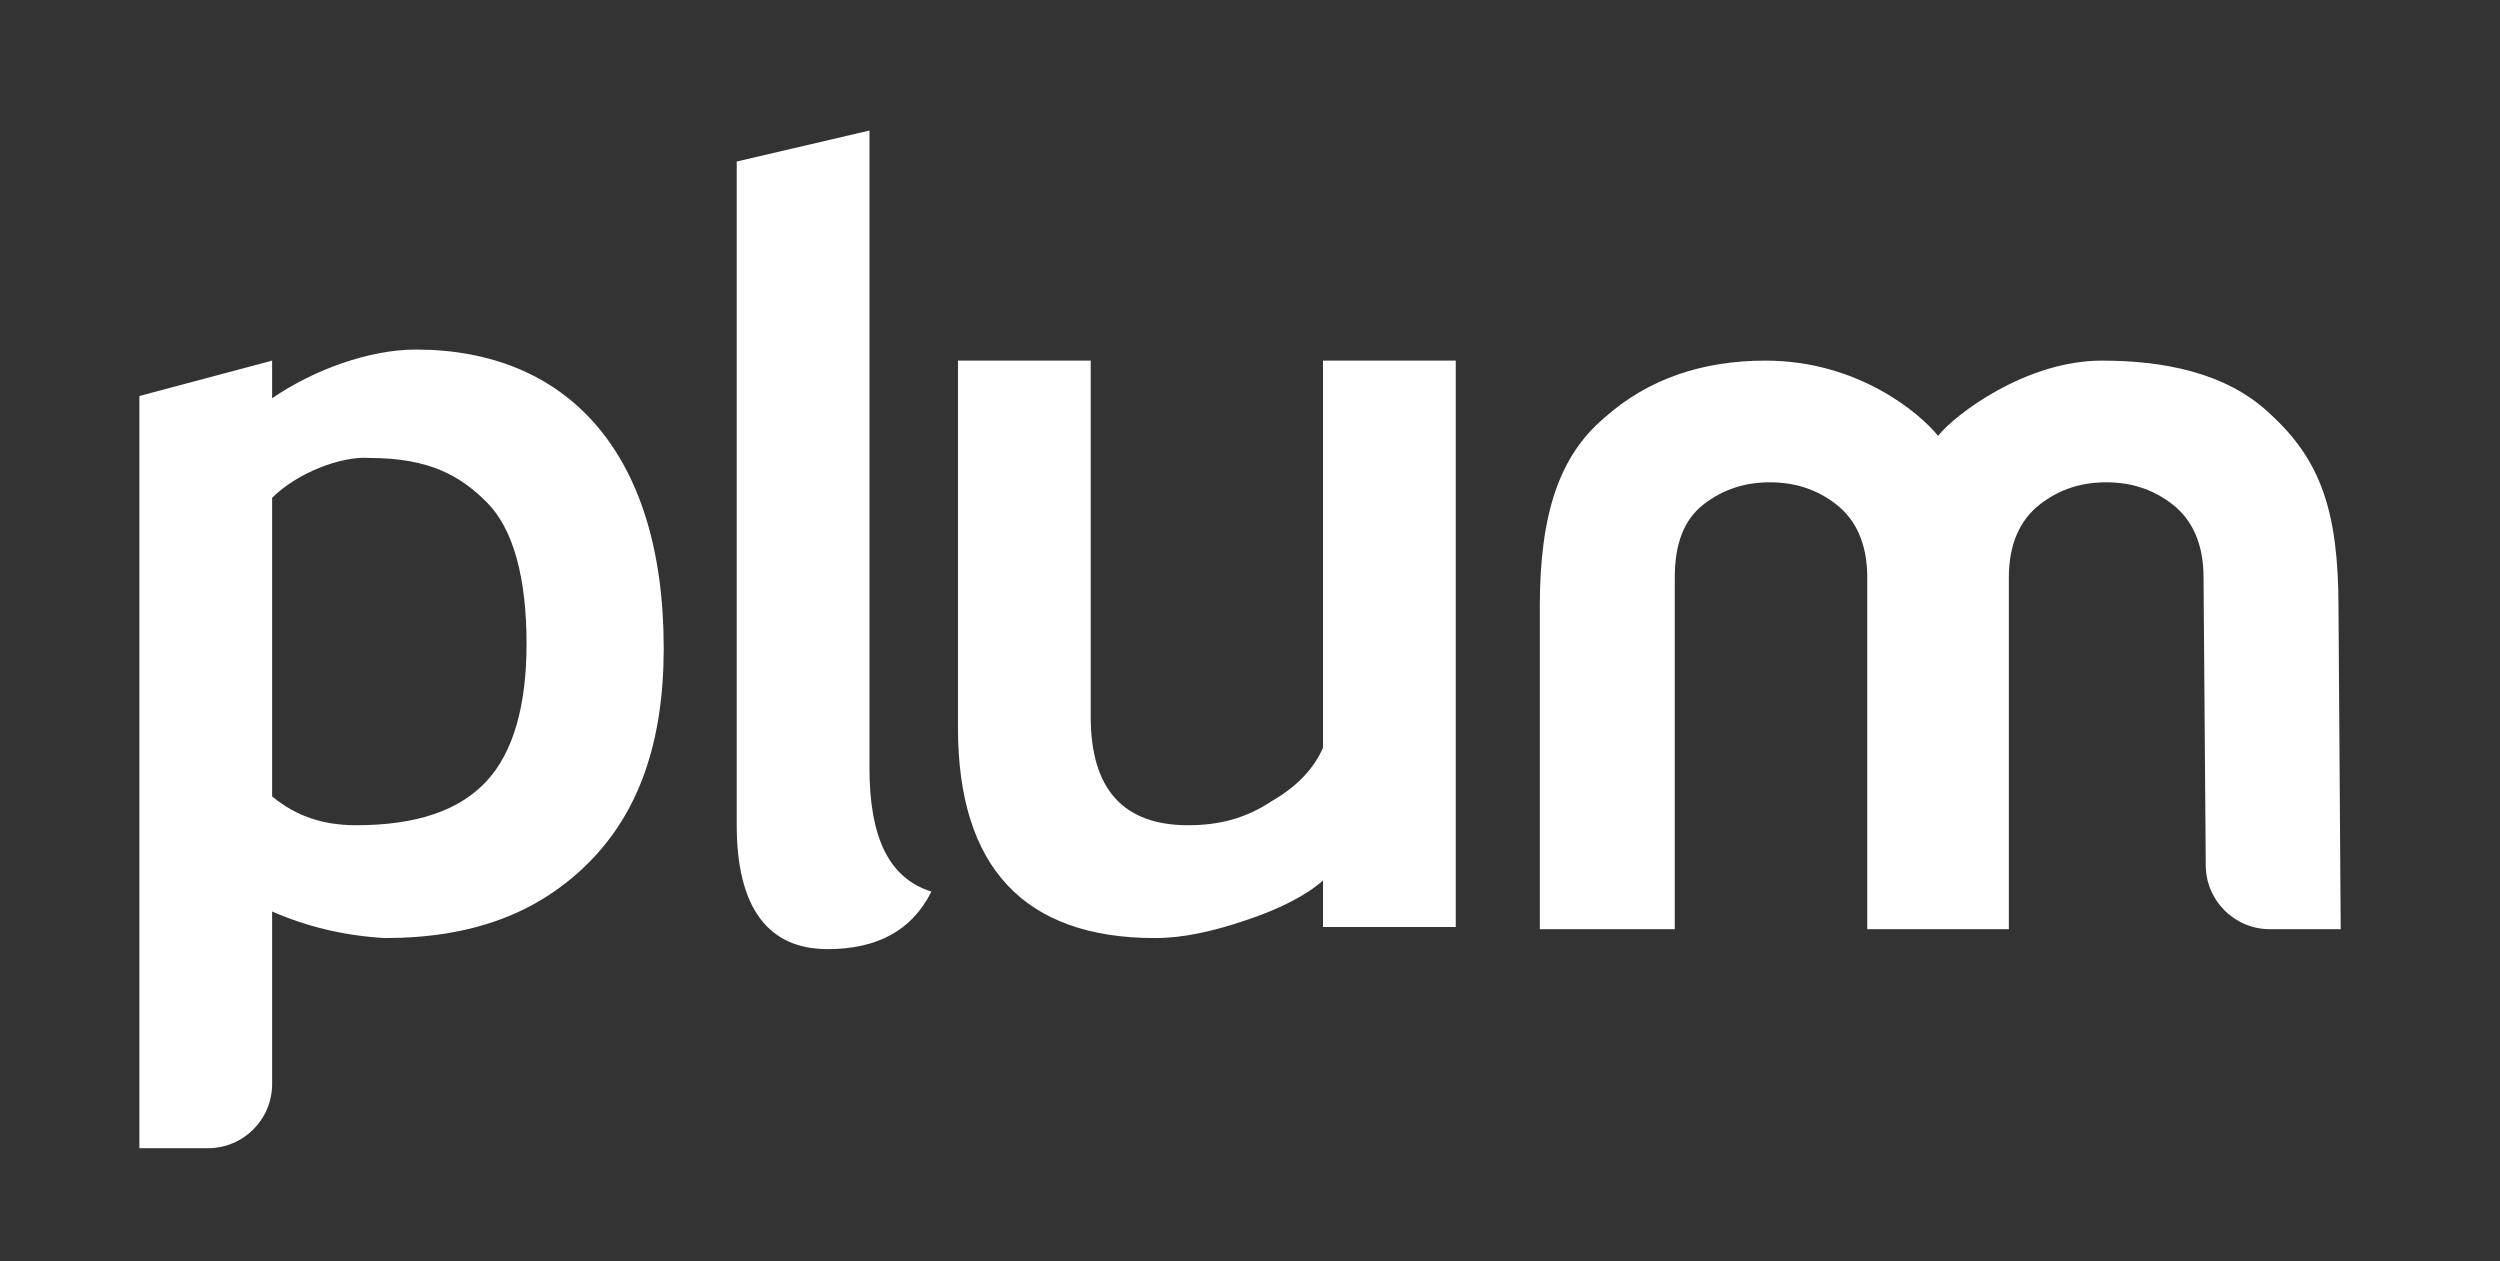
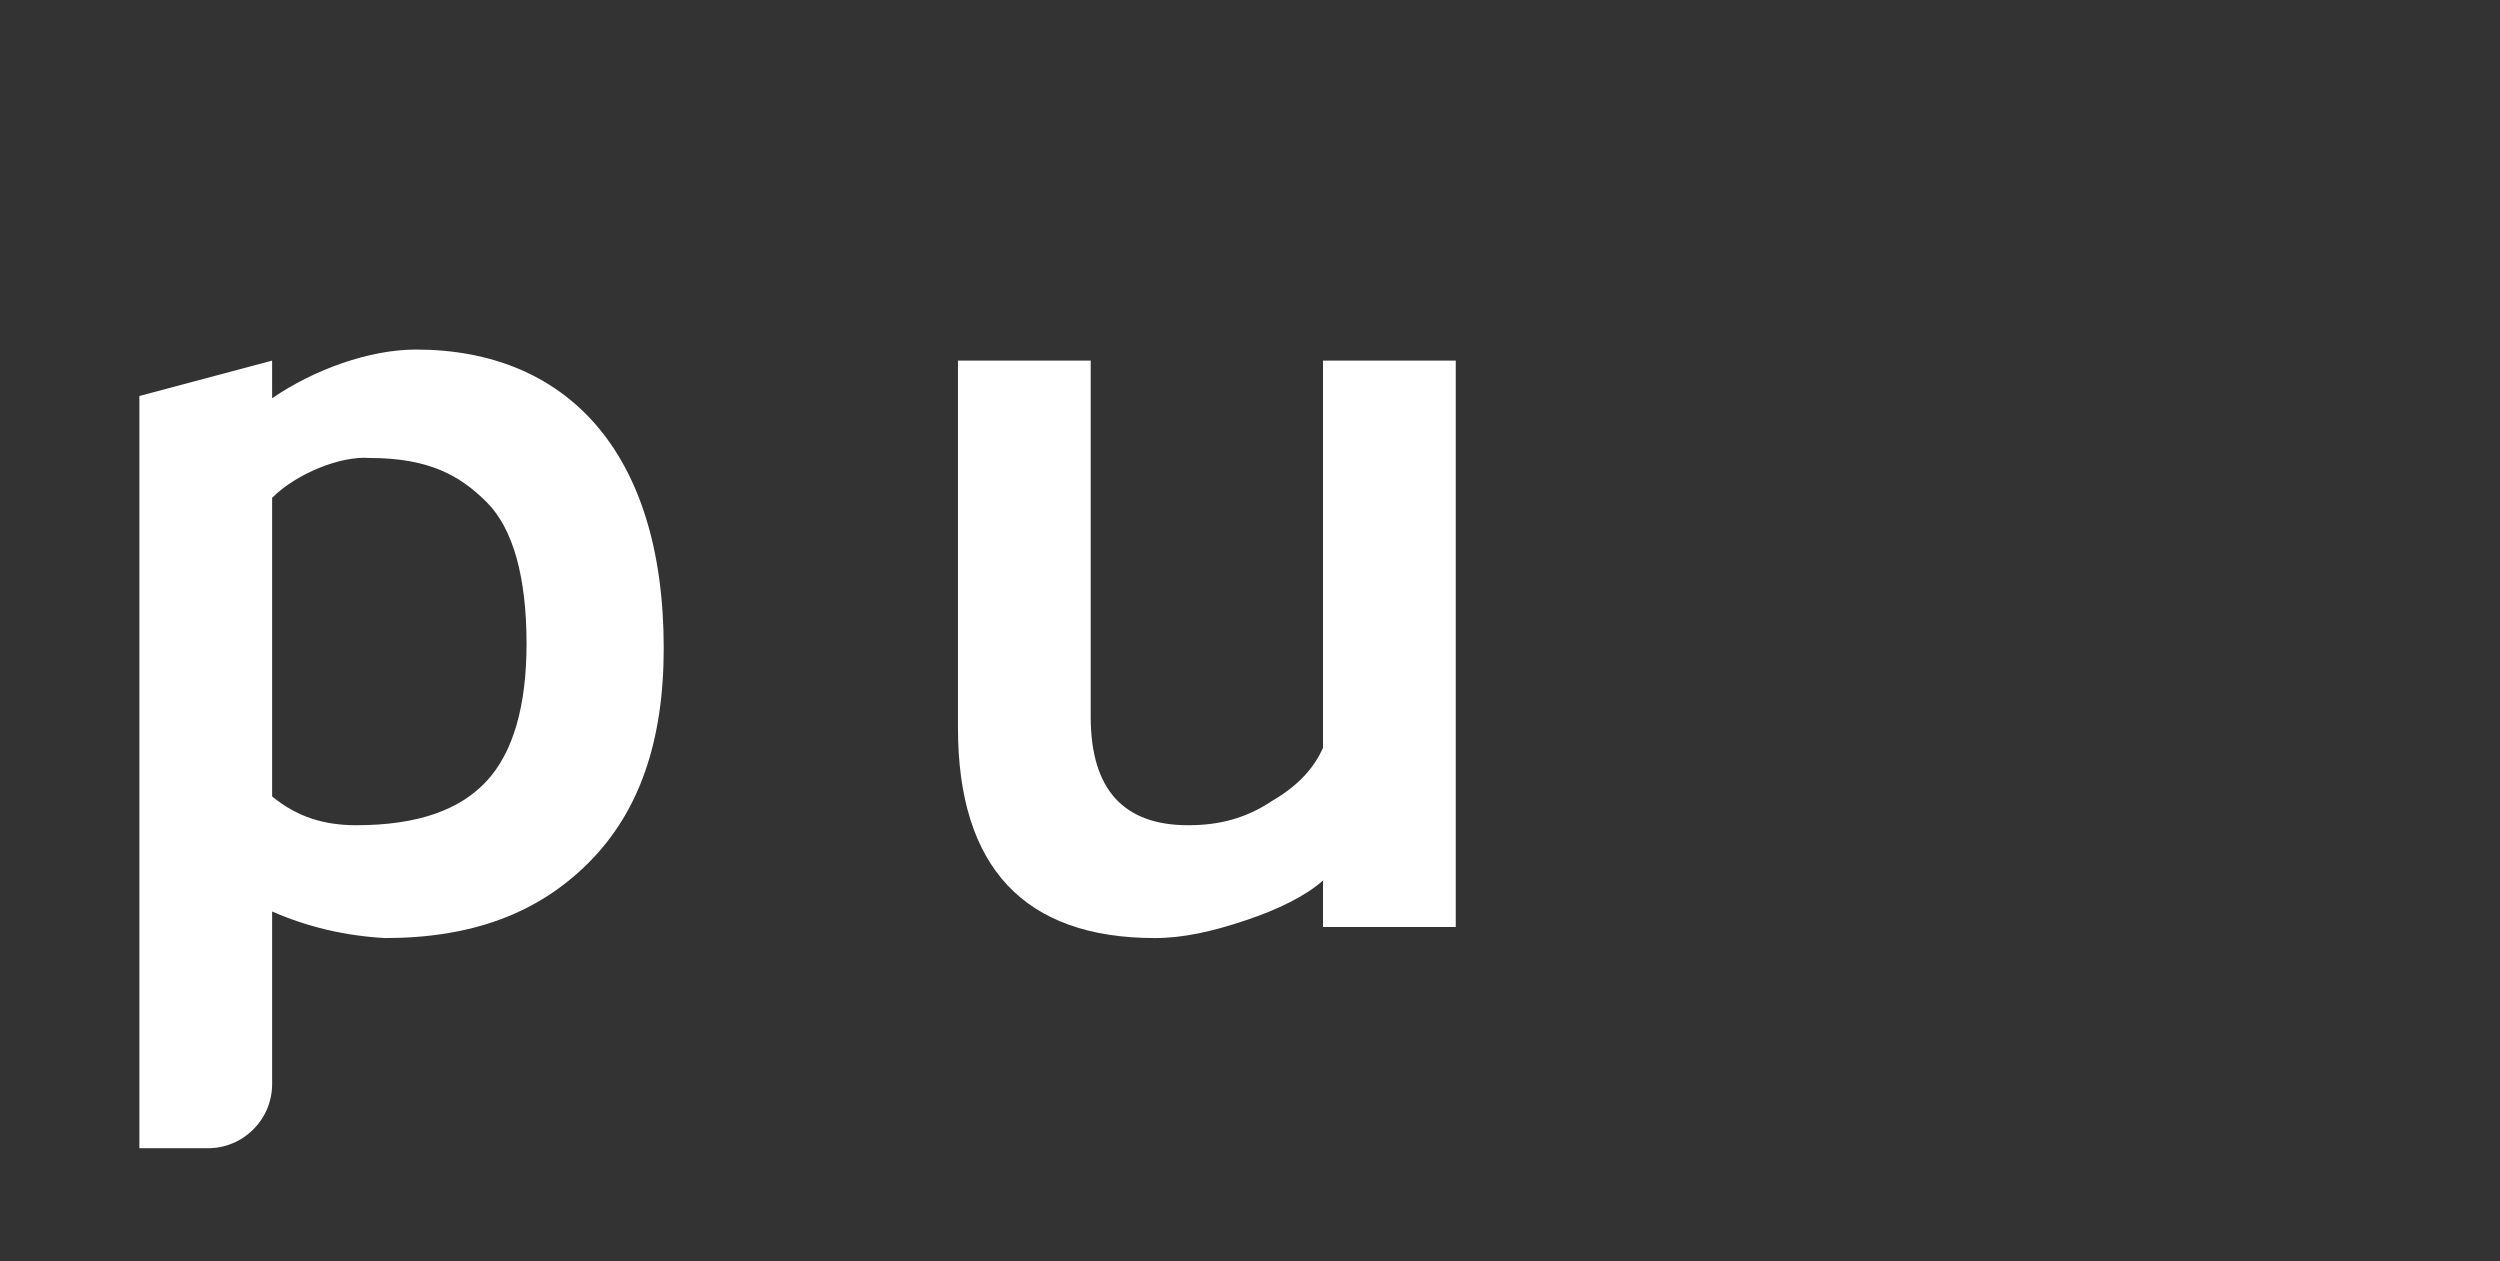
<svg xmlns="http://www.w3.org/2000/svg" version="1.1" id="Layer_1" x="0px" y="0px" viewBox="0 0 113 57" style="enable-background:new 0 0 113 57;" xml:space="preserve">
  <rect x="0" y="0" width="113" height="57" fill="#333333" stroke="none" />
  <style type="text/css">
	.st0{fill:#FFFFFF;}
</style>
  <g>
-     <path class="st0" d="M33.3,7.3l6-1.4v28.8c0,3.2,0.9,5,2.8,5.6c-0.9,1.8-2.5,2.6-4.7,2.6c-2.7,0-4.1-1.9-4.1-5.6V7.3z" />
    <g>
      <g>
-         <path class="st0" d="M90.9,42h-6.5V27.4v-1.3c0-1.5-0.5-2.6-1.4-3.3c-0.9-0.7-1.9-1-3-1c-1.1,0-2.1,0.3-3,1     c-0.9,0.7-1.3,1.8-1.3,3.3V42h-6.1V27.4c0-4.2,0.9-6.8,2.9-8.5c2-1.8,4.5-2.6,7.3-2.6c4.2,0,7,2.4,7.8,3.4c0.8-1,4-3.4,7.4-3.4     c2.7,0,5.6,0.5,7.6,2.4c2.3,2.1,3.1,4.4,3.1,8.8l0.1,14.5h-3.2c-1.6,0-2.9-1.3-2.9-2.9l-0.1-13c0-1.5-0.5-2.6-1.4-3.3     c-0.9-0.7-1.9-1-3-1c-1.1,0-2.1,0.3-3,1c-0.9,0.7-1.4,1.8-1.4,3.3v1.3V42z" />
-       </g>
+         </g>
      <path class="st0" d="M12.3,41.2V49c0,1.6-1.3,2.9-2.9,2.9l-3.1,0v-34l6-1.6V18c1.9-1.3,4.4-2.2,6.5-2.2c6.7,0,11.2,4.5,11.2,13.5    c0,4.2-1.1,7.4-3.4,9.7c-2.3,2.3-5.3,3.4-9.2,3.4C15.6,42.3,13.9,41.9,12.3,41.2z M12.3,22.5V36c1.1,0.9,2.3,1.3,3.8,1.3    c2.8,0,4.7-0.7,5.9-2c1.2-1.3,1.8-3.4,1.8-6.2c0-3-0.6-5.2-1.8-6.4c-1.2-1.2-2.6-2-5.3-2C15.4,20.6,13.4,21.4,12.3,22.5z" />
      <path class="st0" d="M59.8,41.9v-2.1c-0.8,0.7-2,1.3-3.5,1.8c-1.5,0.5-2.8,0.8-4.1,0.8c-5.9,0-8.9-3.2-8.9-9.5V16.3h6v16.1    c0,3.3,1.5,4.9,4.4,4.9c1.4,0,2.6-0.3,3.8-1.1c1.2-0.7,1.9-1.5,2.3-2.4V16.3h6v25.6H59.8z" />
    </g>
  </g>
</svg>